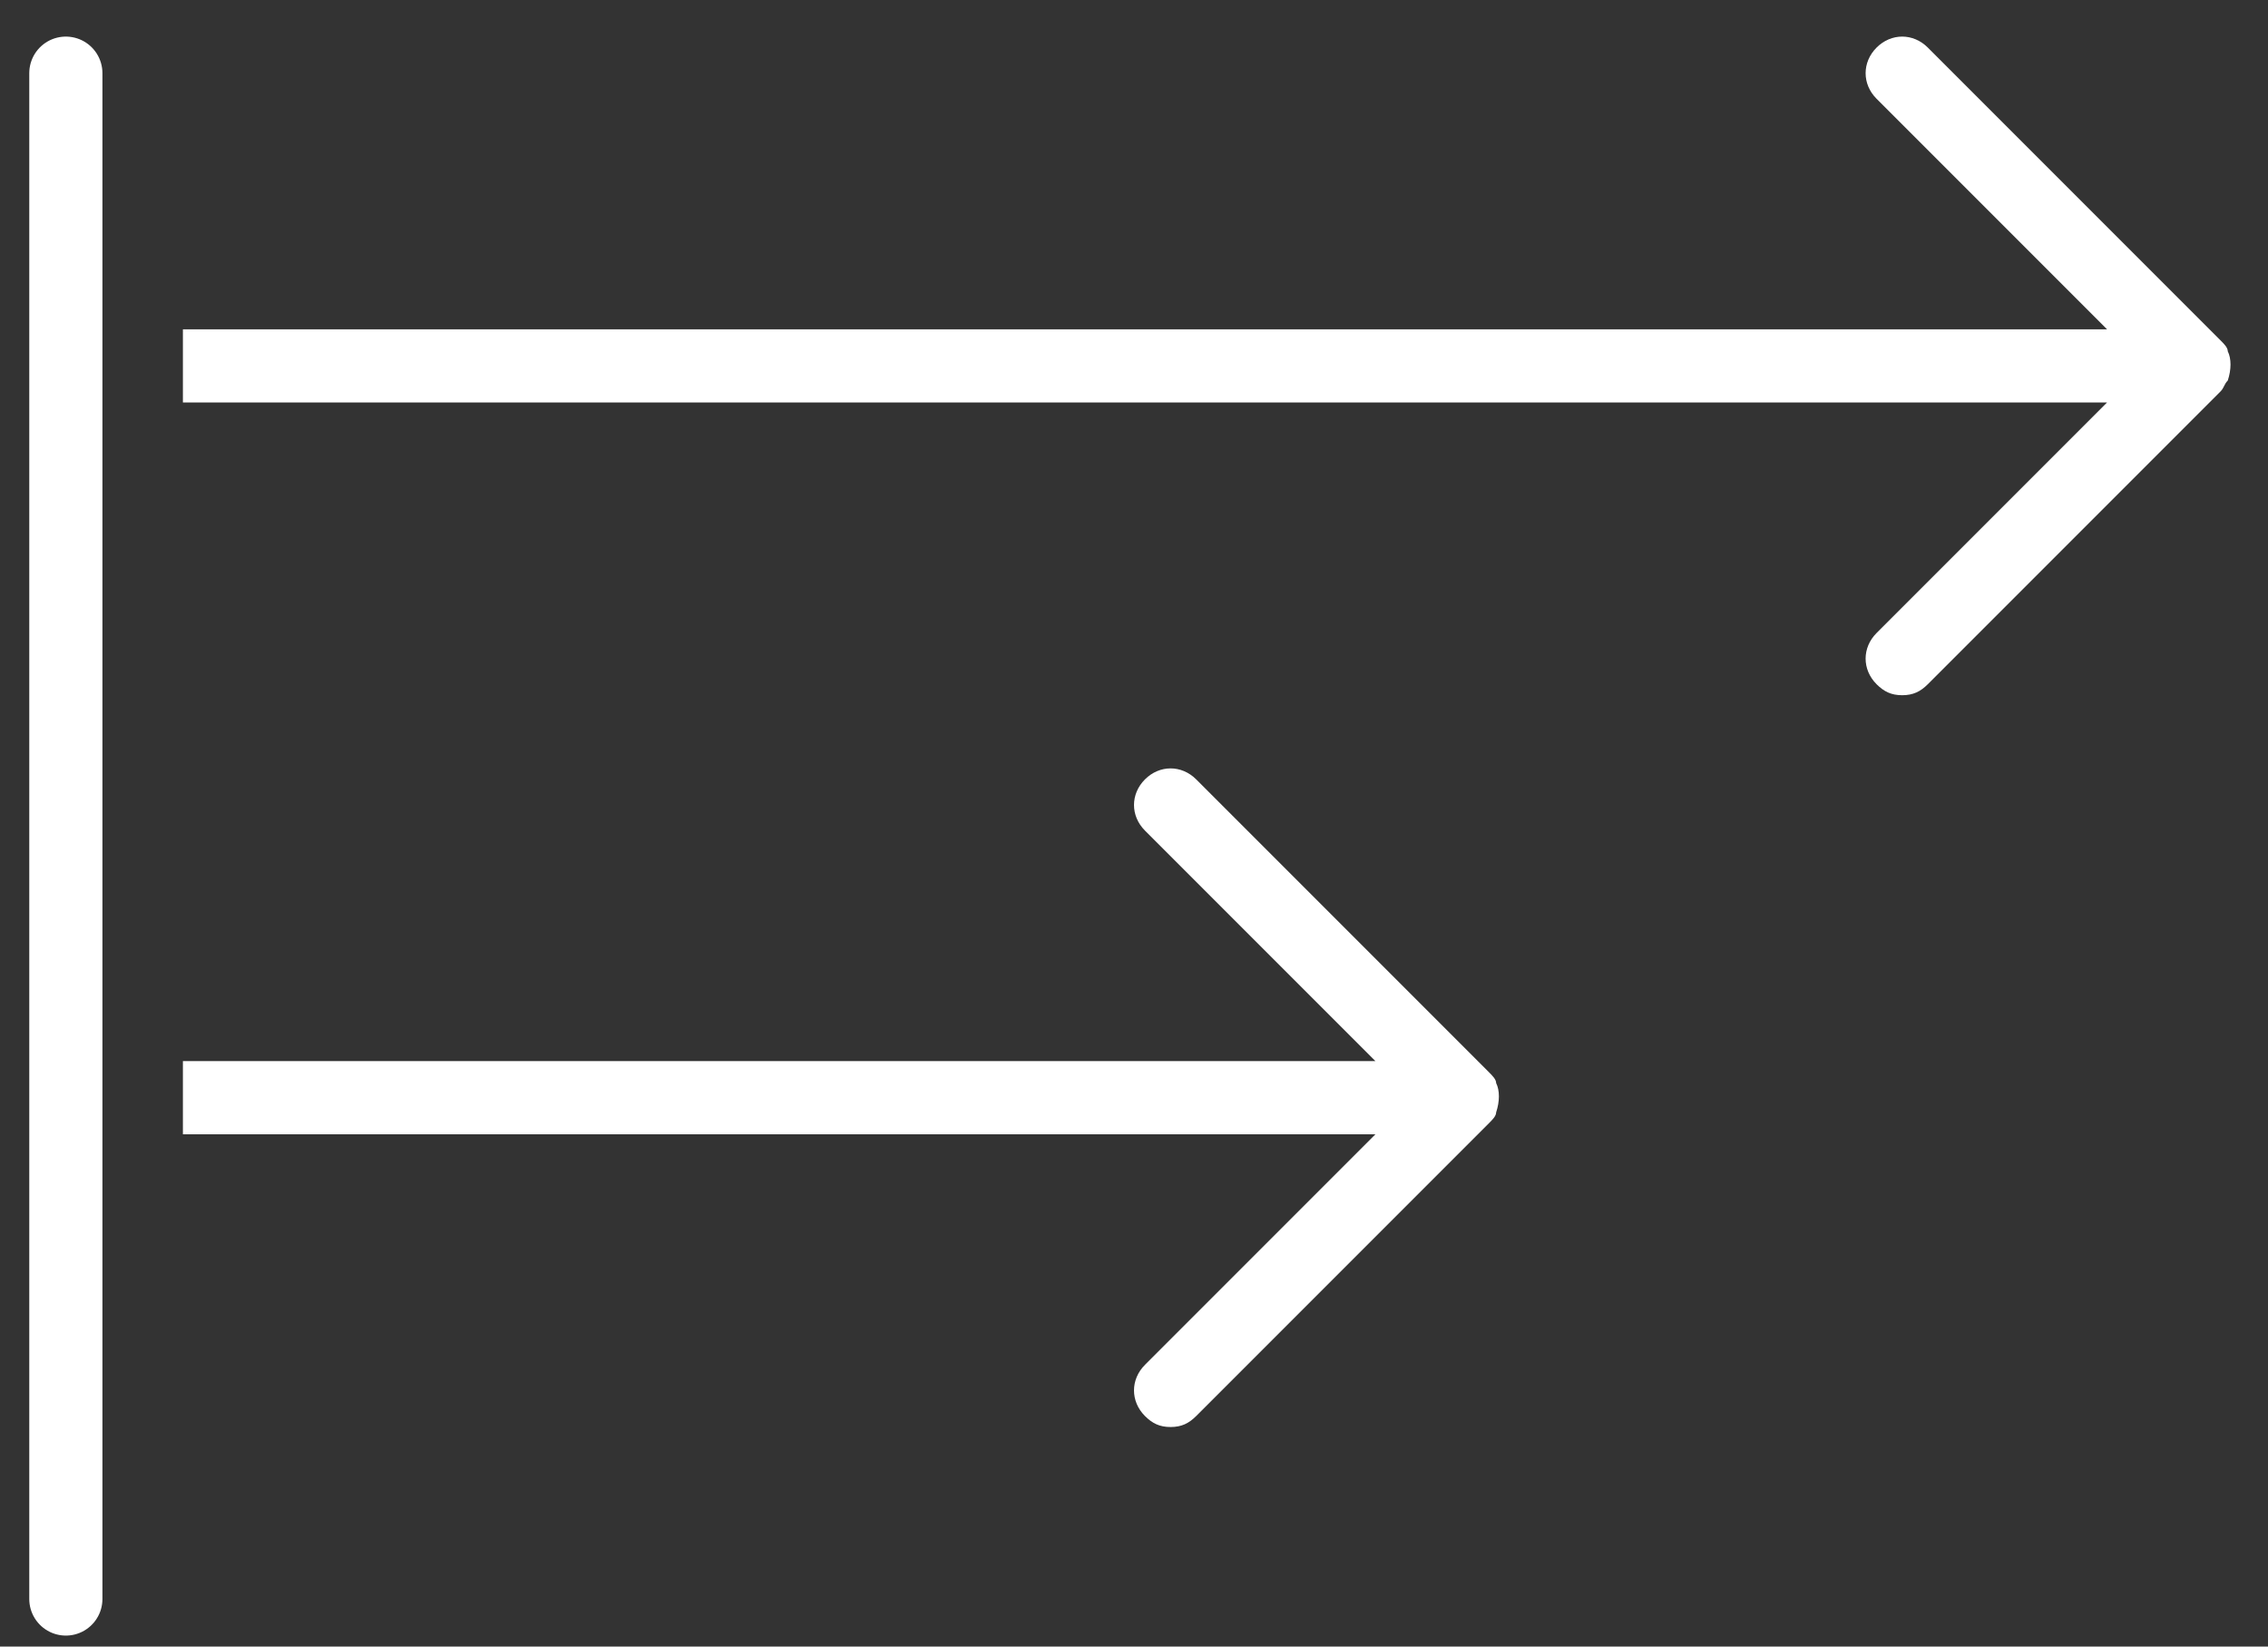
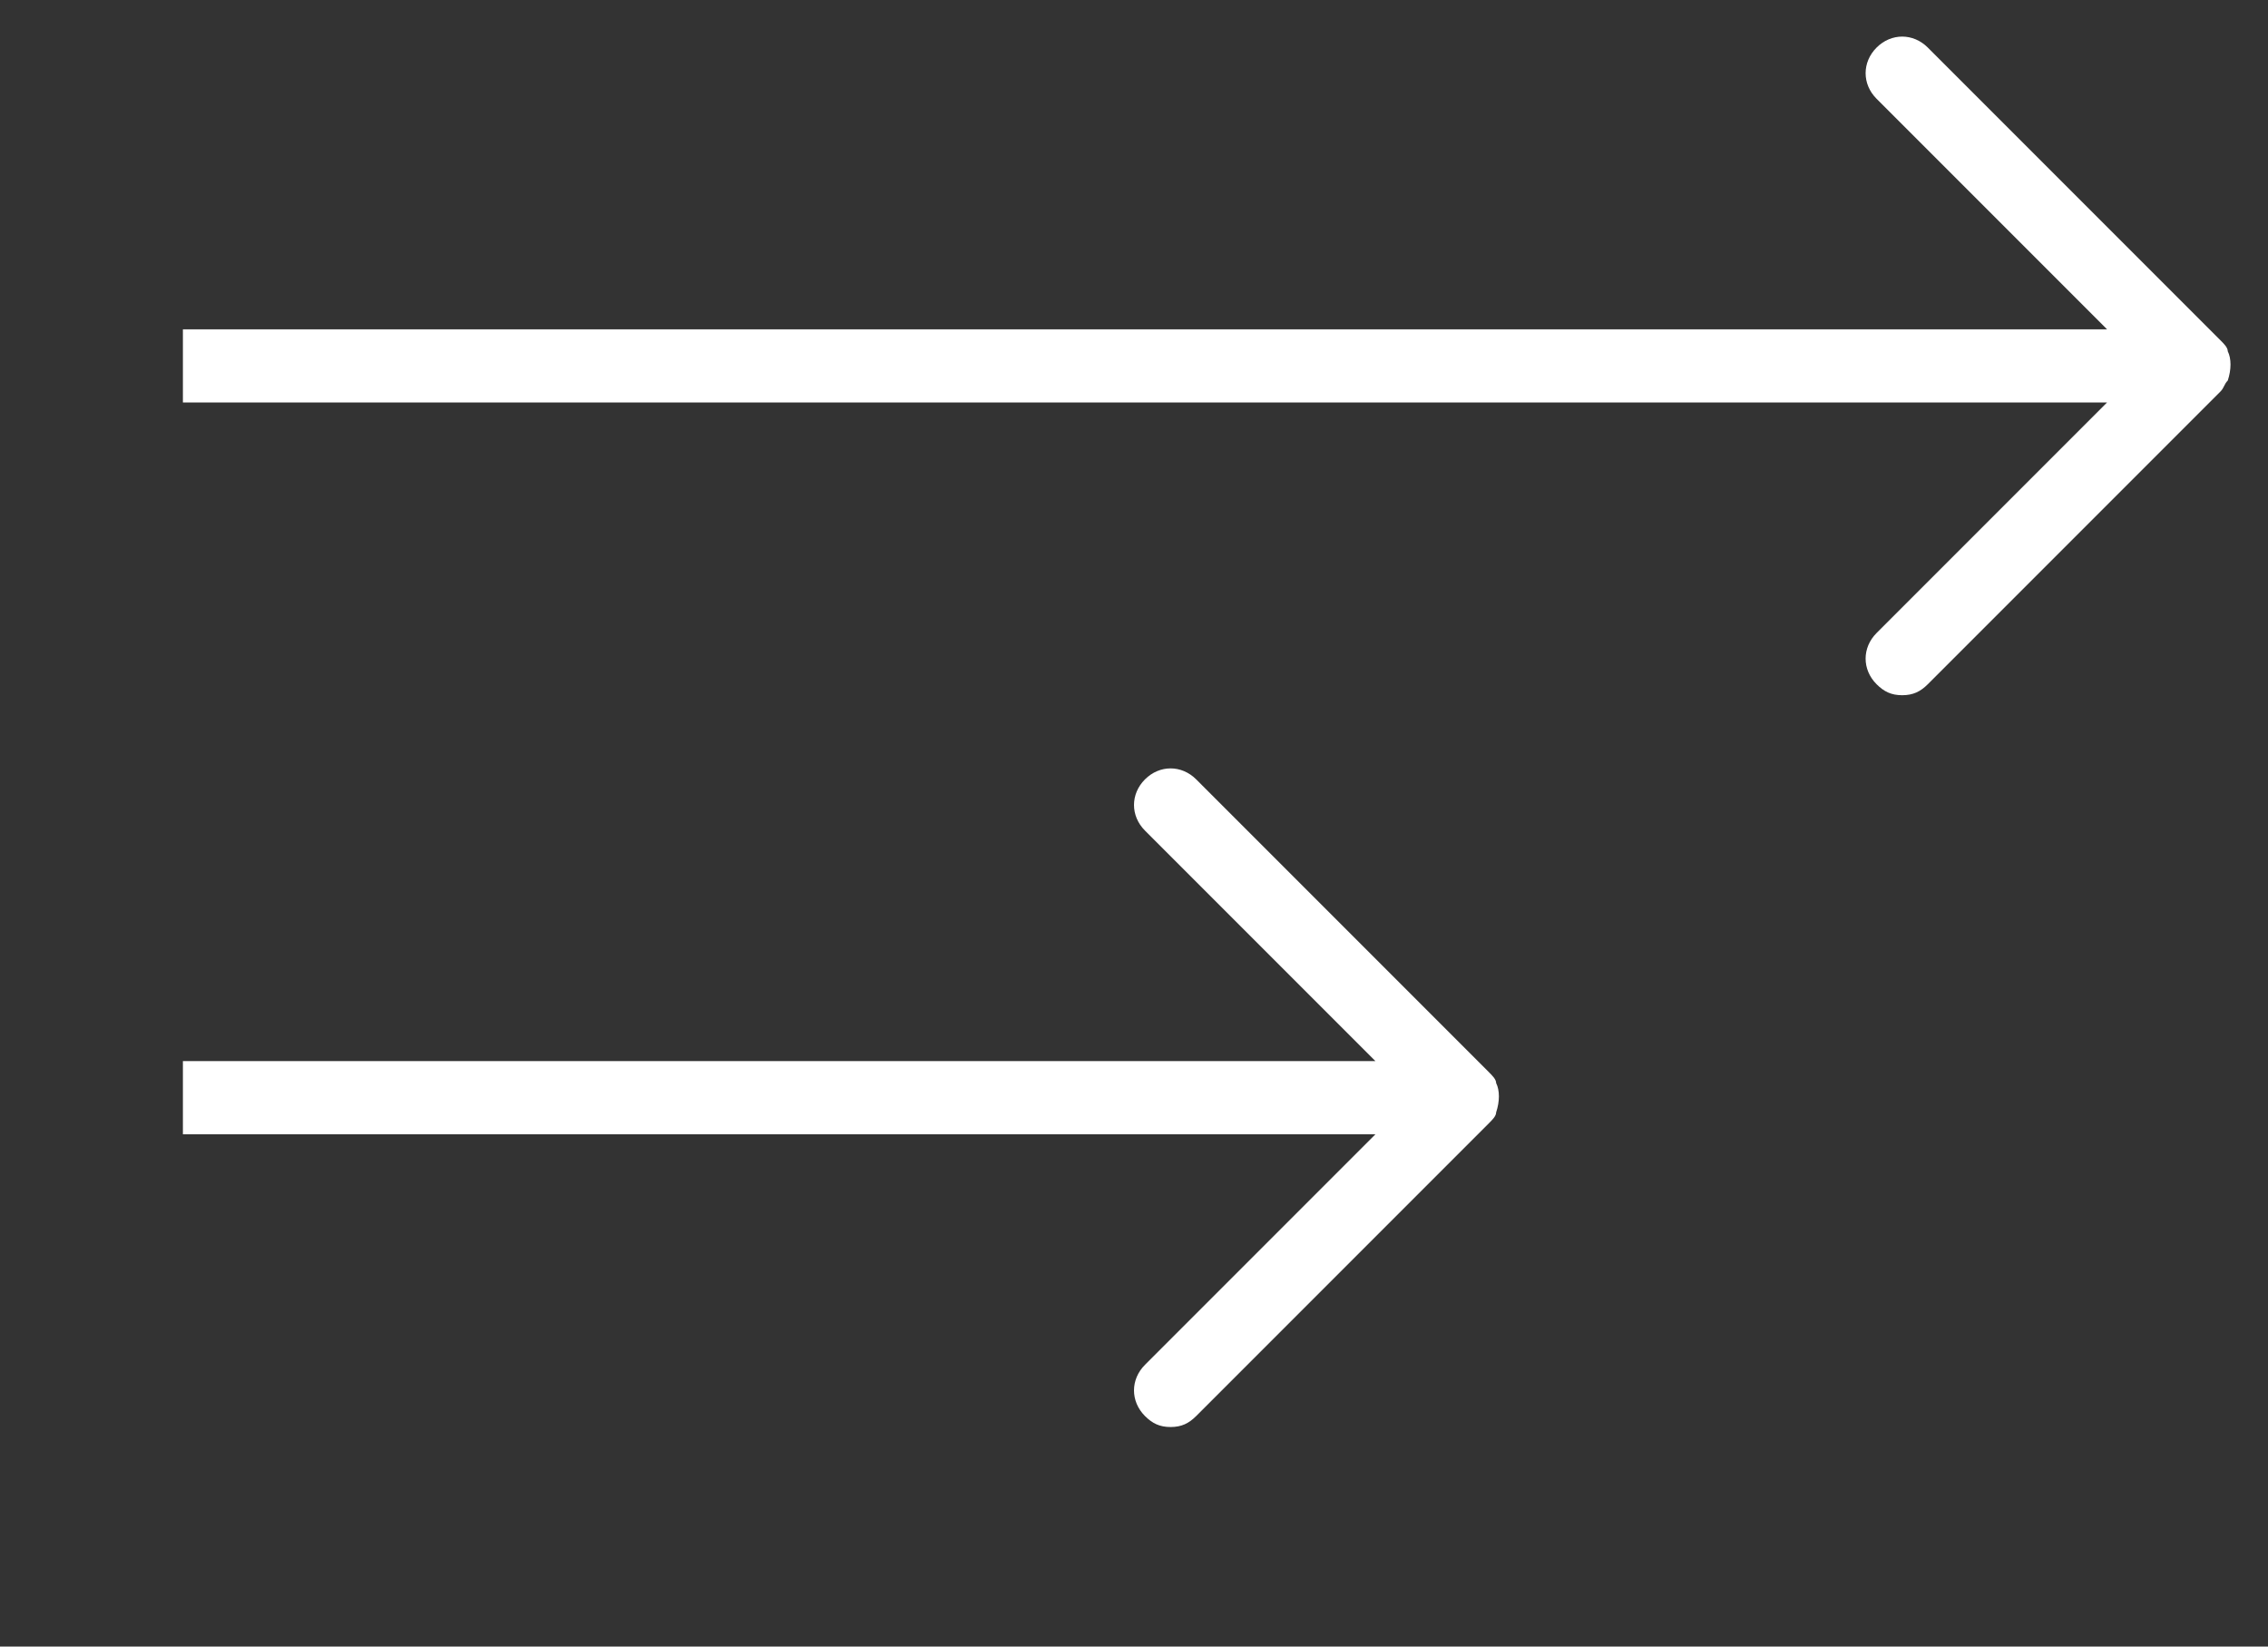
<svg xmlns="http://www.w3.org/2000/svg" version="1.1" id="Layer_1" x="0px" y="0px" viewBox="0 0 62 45" style="enable-background:new 0 0 62 45;" xml:space="preserve">
  <rect x="0" y="0" width="62" height="45" fill="#333333" stroke="none" />
  <style type="text/css">
	.st0{fill:#FFFFFF;}
	.st1{fill:none;stroke:#FFFFFF;stroke-width:2;stroke-linecap:round;stroke-miterlimit:10;}
</style>
  <path class="st0" d="M5,29h32.6l-6.3-6.3c-0.4-0.4-0.4-1,0-1.4c0.4-0.4,1-0.4,1.4,0l8,8c0,0,0,0,0,0c0.1,0.1,0.2,0.2,0.2,0.3  c0.1,0.2,0.1,0.5,0,0.8c0,0.1-0.1,0.2-0.2,0.3c0,0,0,0,0,0l-8,8C32.5,38.9,32.3,39,32,39s-0.5-0.1-0.7-0.3c-0.4-0.4-0.4-1,0-1.4  l6.3-6.3H5 M5,9h52.6l-6.3-6.3c-0.4-0.4-0.4-1,0-1.4c0.4-0.4,1-0.4,1.4,0l8,8c0,0,0,0,0,0c0.1,0.1,0.2,0.2,0.2,0.3  c0.1,0.2,0.1,0.5,0,0.8c-0.1,0.1-0.1,0.2-0.2,0.3c0,0,0,0,0,0l-8,8C52.5,18.9,52.3,19,52,19c-0.3,0-0.5-0.1-0.7-0.3  c-0.4-0.4-0.4-1,0-1.4l6.3-6.3H5" />
-   <line class="st1" x1="1.8" y1="2" x2="1.8" y2="43.7" />
</svg>